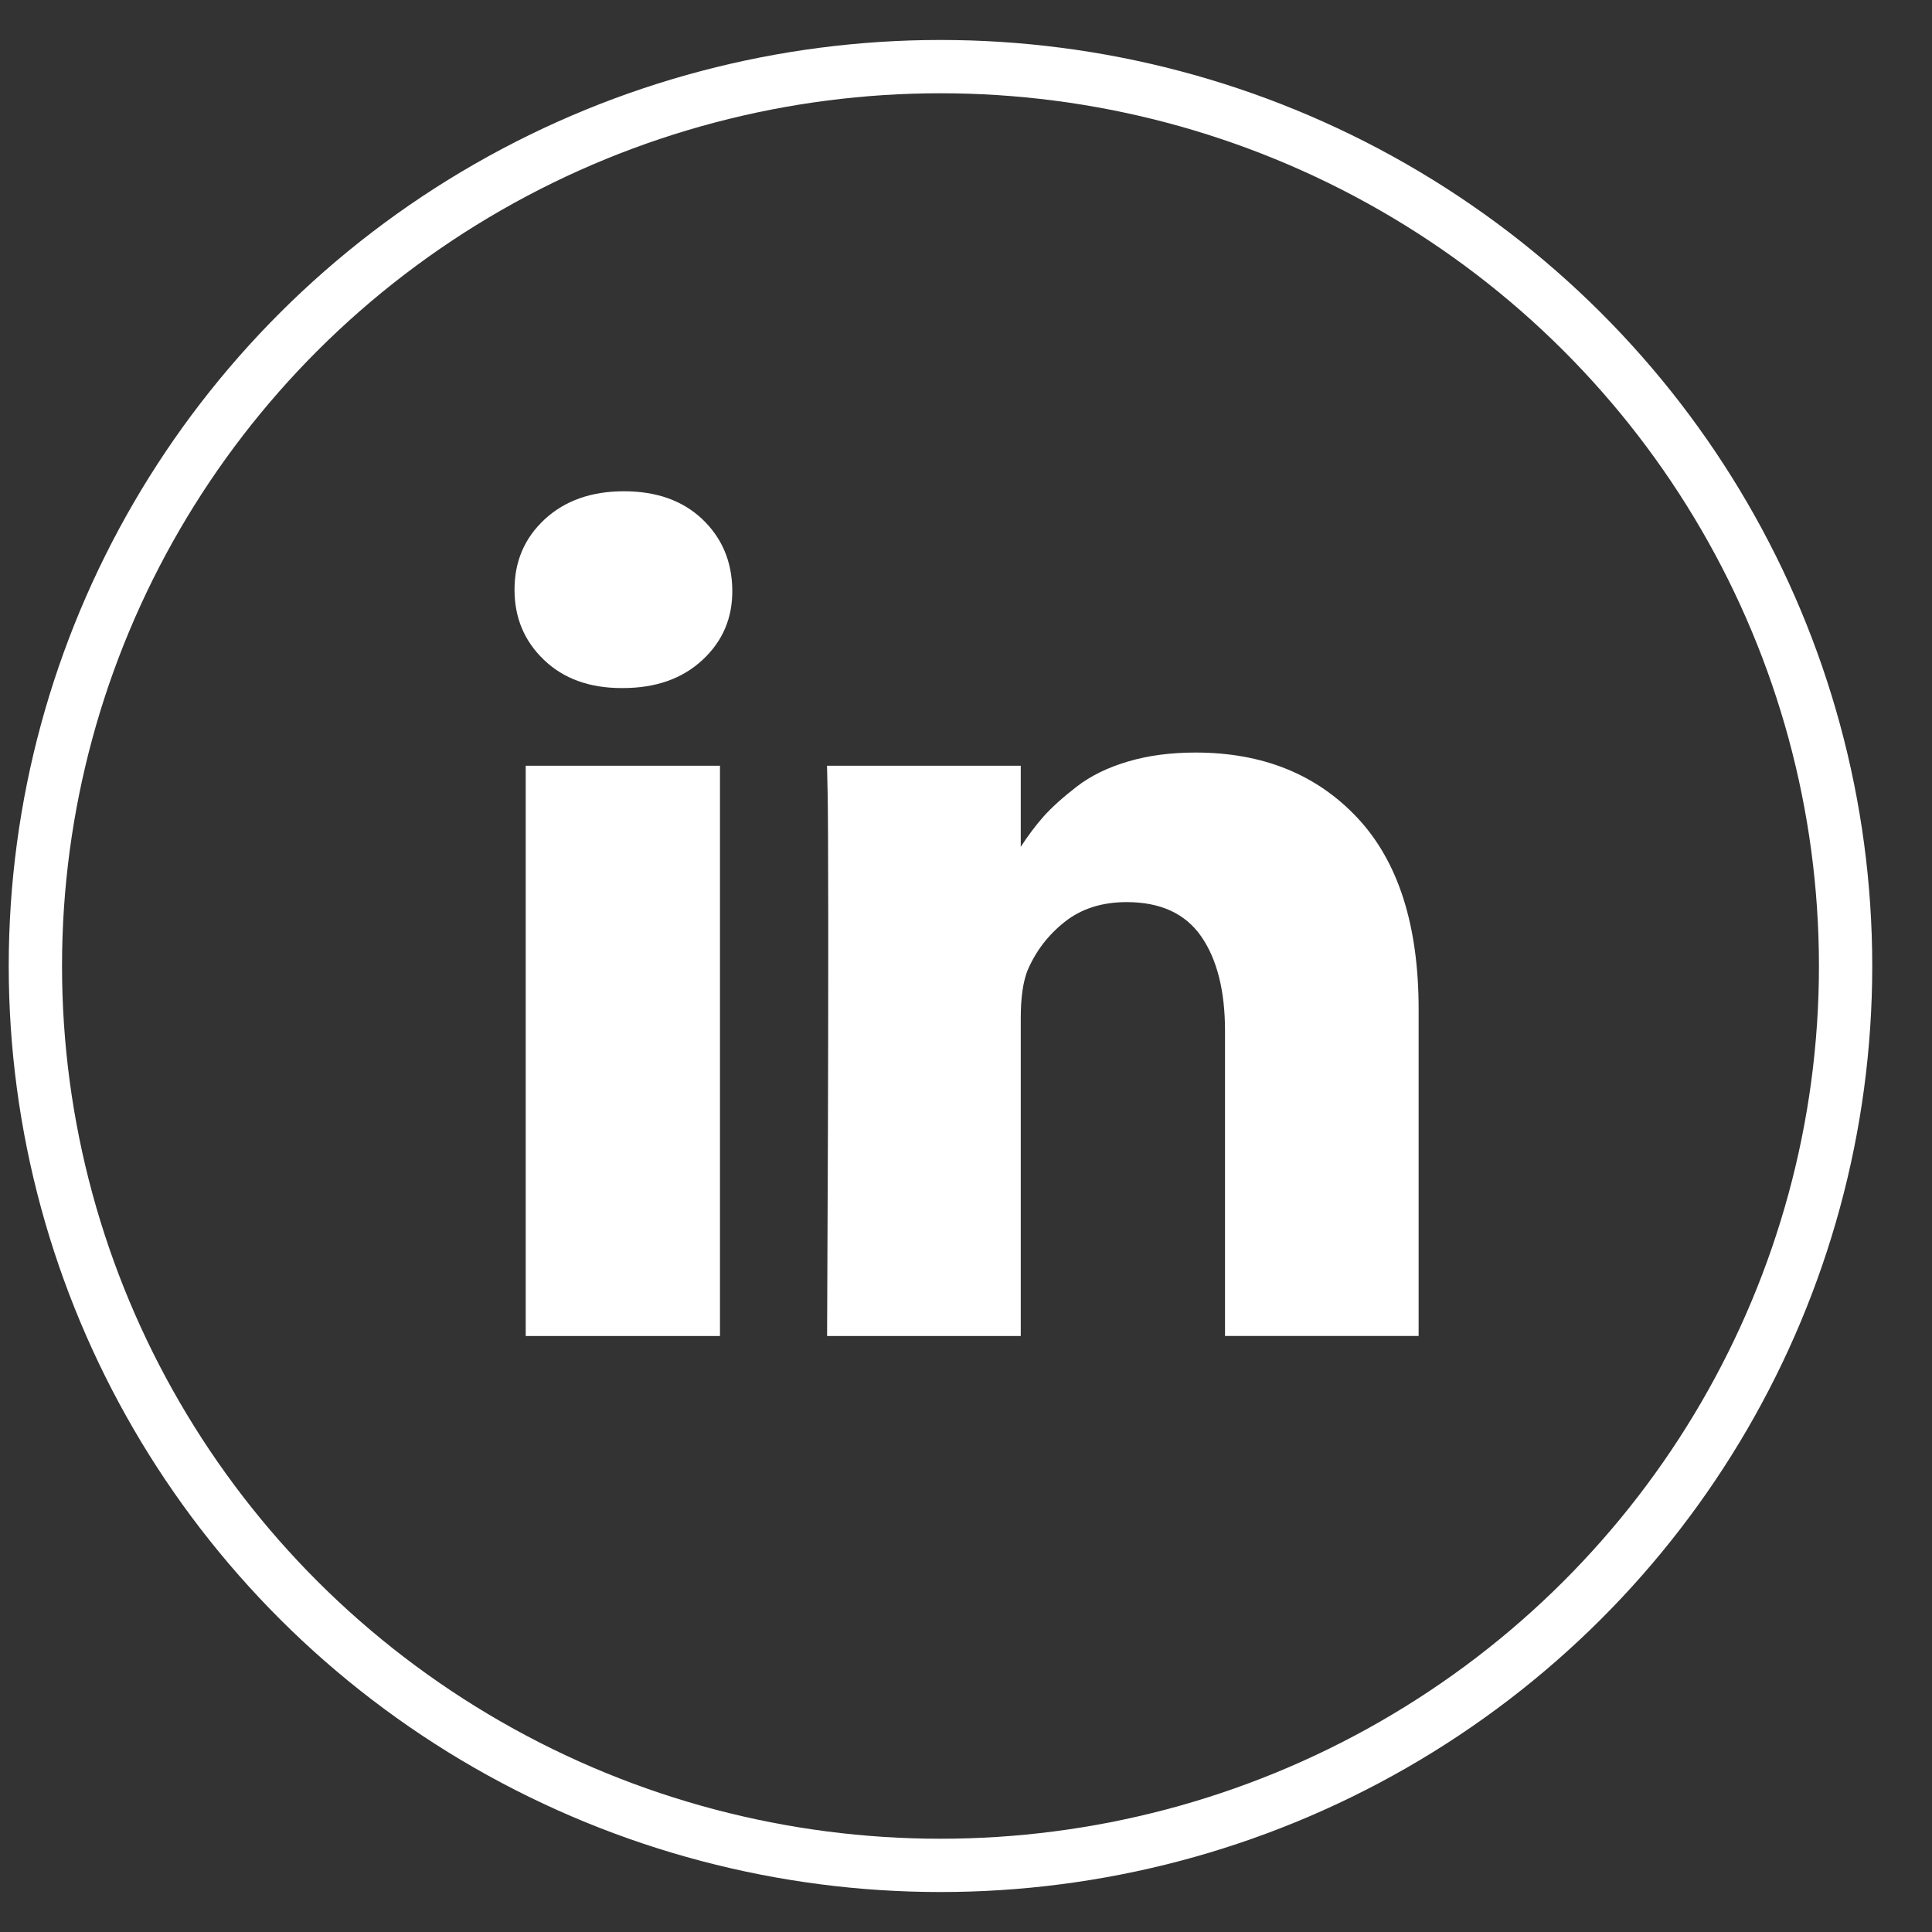
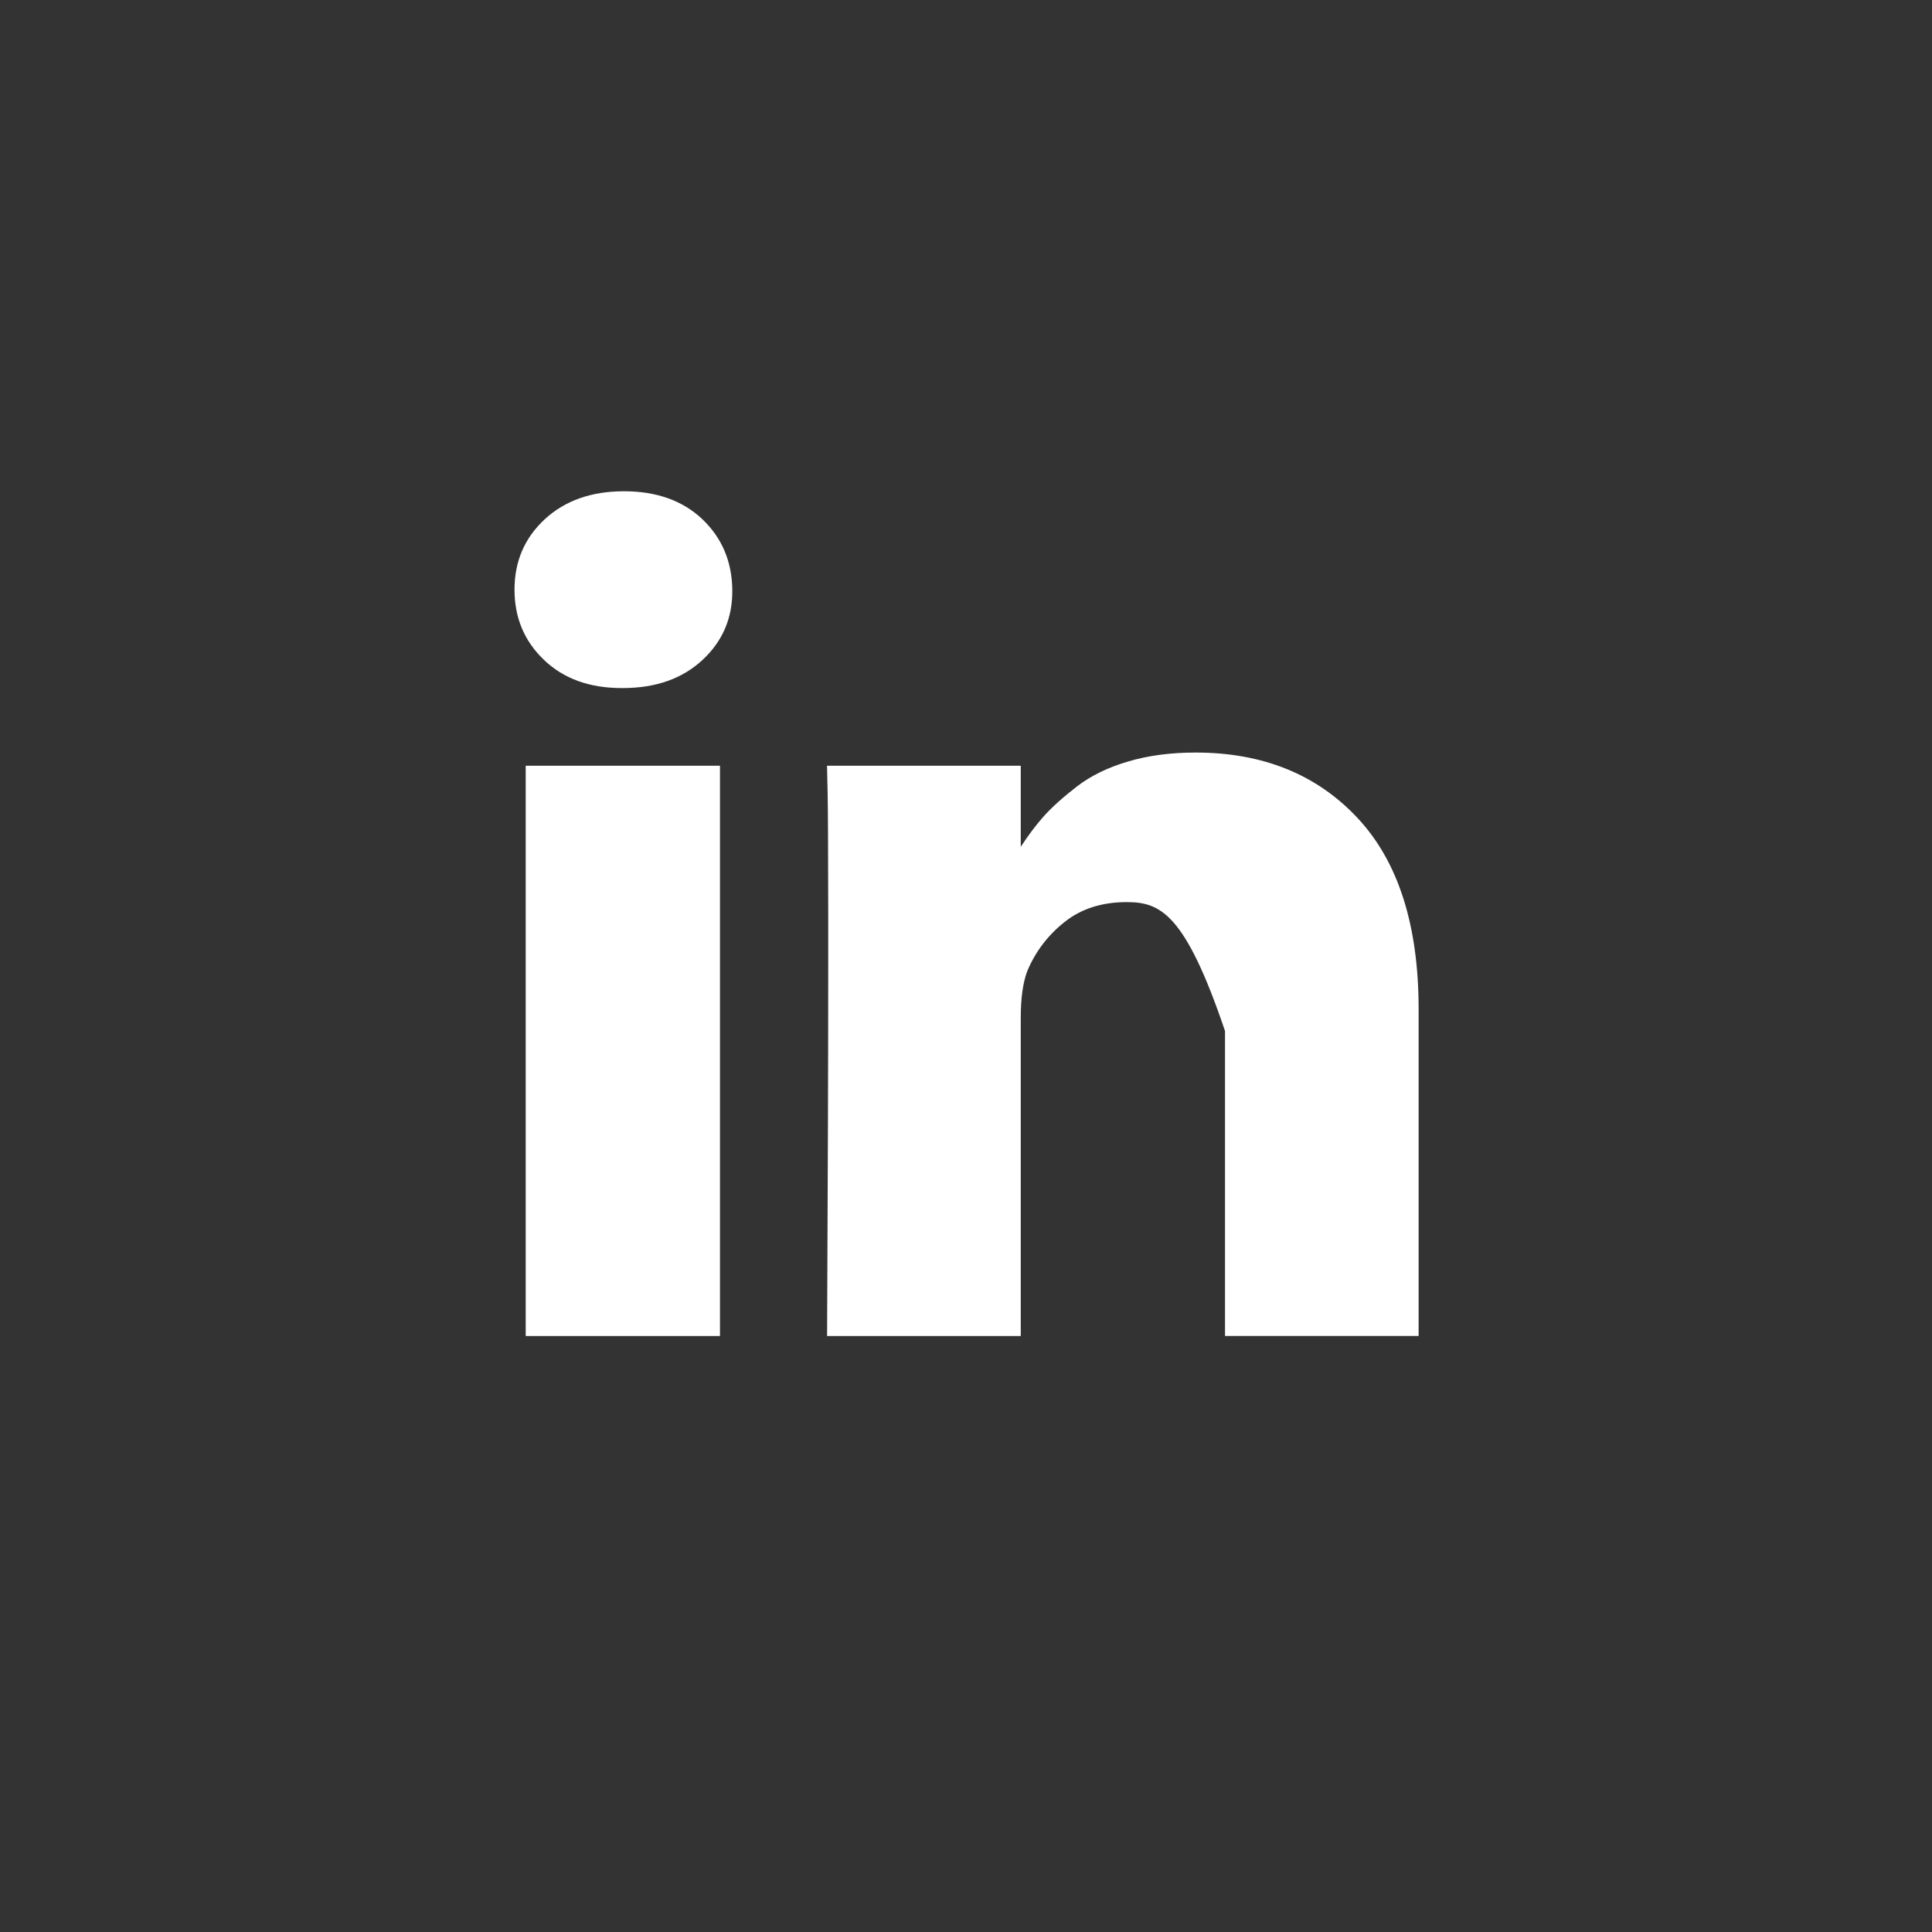
<svg xmlns="http://www.w3.org/2000/svg" width="29px" height="29px" viewBox="0 0 29 29" version="1.1">
  <rect x="0" y="0" width="29" height="29" fill="#333333" stroke="none" />
  <title>Group 15</title>
  <desc>Created with Sketch.</desc>
  <g id="Page-1" stroke="none" stroke-width="1" fill="none" fill-rule="evenodd">
    <g id="VBC-UI---V2" transform="translate(-1411, -6014)" fill-rule="nonzero">
      <g id="Footer" transform="translate(0, 5903)">
        <g id="Social-Icon" transform="translate(1346, 112)">
          <g id="Group-15" transform="translate(65.531, 0)">
-             <ellipse id="Oval-2" stroke="#FFFFFF" stroke-width="0.8" cx="13.586" cy="13.5" rx="13.586" ry="13.5" />
            <g id="linkedin-letters" transform="translate(7.192, 6.353)" fill="#FFFFFF">
-               <path d="M3.084,4.141 L3.084,12.701 L0.168,12.701 L0.168,4.141 L3.084,4.141 Z M10.223,3.943 C11.23,3.943 12.04,4.27 12.652,4.923 C13.265,5.577 13.571,6.534 13.571,7.795 L13.571,7.795 L13.571,12.7 L10.665,12.7 L10.665,8.123 C10.665,7.518 10.545,7.045 10.307,6.702 C10.068,6.359 9.695,6.188 9.189,6.188 C8.818,6.188 8.507,6.287 8.257,6.486 C8.006,6.685 7.819,6.931 7.696,7.225 C7.631,7.398 7.599,7.631 7.599,7.924 L7.599,7.924 L7.599,12.701 L4.692,12.701 C4.703,10.403 4.709,8.541 4.709,7.112 L4.709,6.37 C4.708,5.385 4.705,4.781 4.7,4.556 L4.7,4.556 L4.691,4.141 L7.599,4.141 L7.599,5.358 C7.711,5.186 7.826,5.033 7.943,4.901 C8.067,4.763 8.233,4.614 8.442,4.452 C8.651,4.291 8.908,4.166 9.211,4.077 C9.514,3.987 9.852,3.943 10.223,3.943 Z M1.643,0.021 C2.132,0.021 2.524,0.161 2.819,0.44 C3.113,0.72 3.263,1.072 3.269,1.498 C3.275,1.919 3.126,2.27 2.823,2.552 C2.52,2.834 2.121,2.975 1.626,2.975 L1.626,2.975 L1.608,2.975 C1.125,2.975 0.736,2.834 0.442,2.552 C0.147,2.27 -1.94289029e-13,1.919 -1.94289029e-13,1.498 C-1.94289029e-13,1.072 0.152,0.72 0.455,0.44 C0.758,0.161 1.155,0.021 1.643,0.021 Z" id="Combined-Shape" />
+               <path d="M3.084,4.141 L3.084,12.701 L0.168,12.701 L0.168,4.141 L3.084,4.141 Z M10.223,3.943 C11.23,3.943 12.04,4.27 12.652,4.923 C13.265,5.577 13.571,6.534 13.571,7.795 L13.571,7.795 L13.571,12.7 L10.665,12.7 L10.665,8.123 C10.068,6.359 9.695,6.188 9.189,6.188 C8.818,6.188 8.507,6.287 8.257,6.486 C8.006,6.685 7.819,6.931 7.696,7.225 C7.631,7.398 7.599,7.631 7.599,7.924 L7.599,7.924 L7.599,12.701 L4.692,12.701 C4.703,10.403 4.709,8.541 4.709,7.112 L4.709,6.37 C4.708,5.385 4.705,4.781 4.7,4.556 L4.7,4.556 L4.691,4.141 L7.599,4.141 L7.599,5.358 C7.711,5.186 7.826,5.033 7.943,4.901 C8.067,4.763 8.233,4.614 8.442,4.452 C8.651,4.291 8.908,4.166 9.211,4.077 C9.514,3.987 9.852,3.943 10.223,3.943 Z M1.643,0.021 C2.132,0.021 2.524,0.161 2.819,0.44 C3.113,0.72 3.263,1.072 3.269,1.498 C3.275,1.919 3.126,2.27 2.823,2.552 C2.52,2.834 2.121,2.975 1.626,2.975 L1.626,2.975 L1.608,2.975 C1.125,2.975 0.736,2.834 0.442,2.552 C0.147,2.27 -1.94289029e-13,1.919 -1.94289029e-13,1.498 C-1.94289029e-13,1.072 0.152,0.72 0.455,0.44 C0.758,0.161 1.155,0.021 1.643,0.021 Z" id="Combined-Shape" />
            </g>
          </g>
        </g>
      </g>
    </g>
  </g>
</svg>